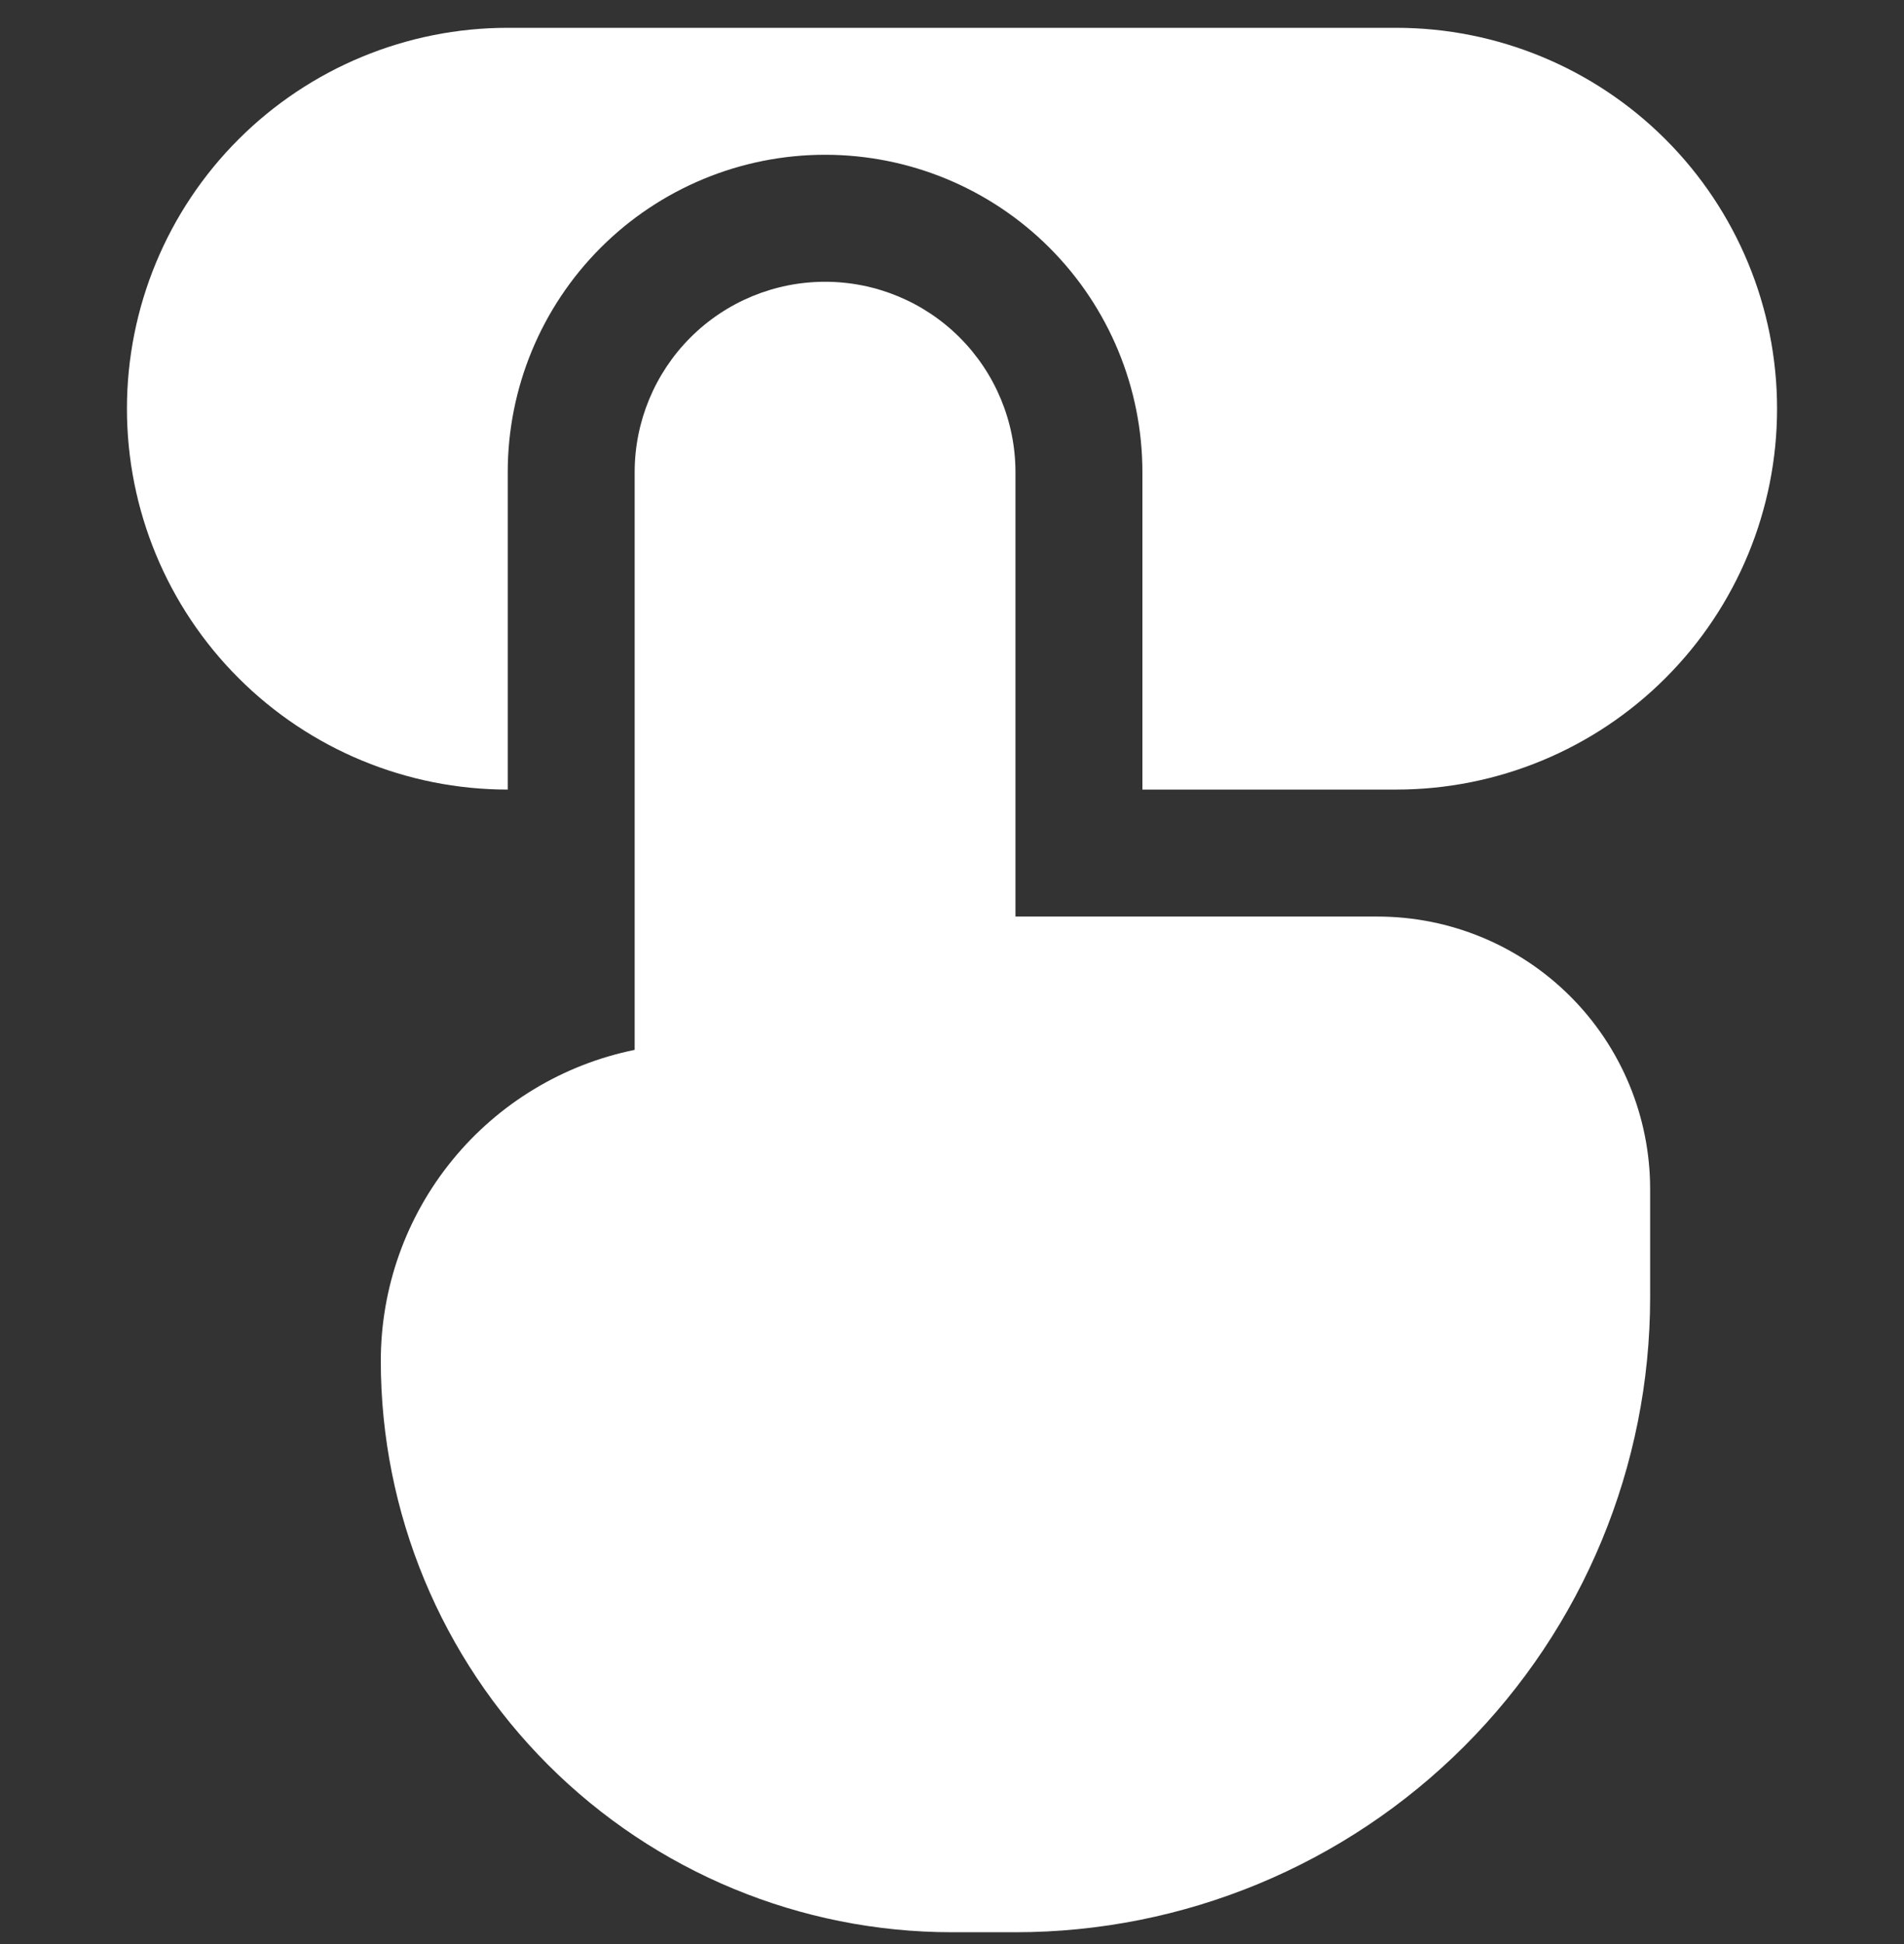
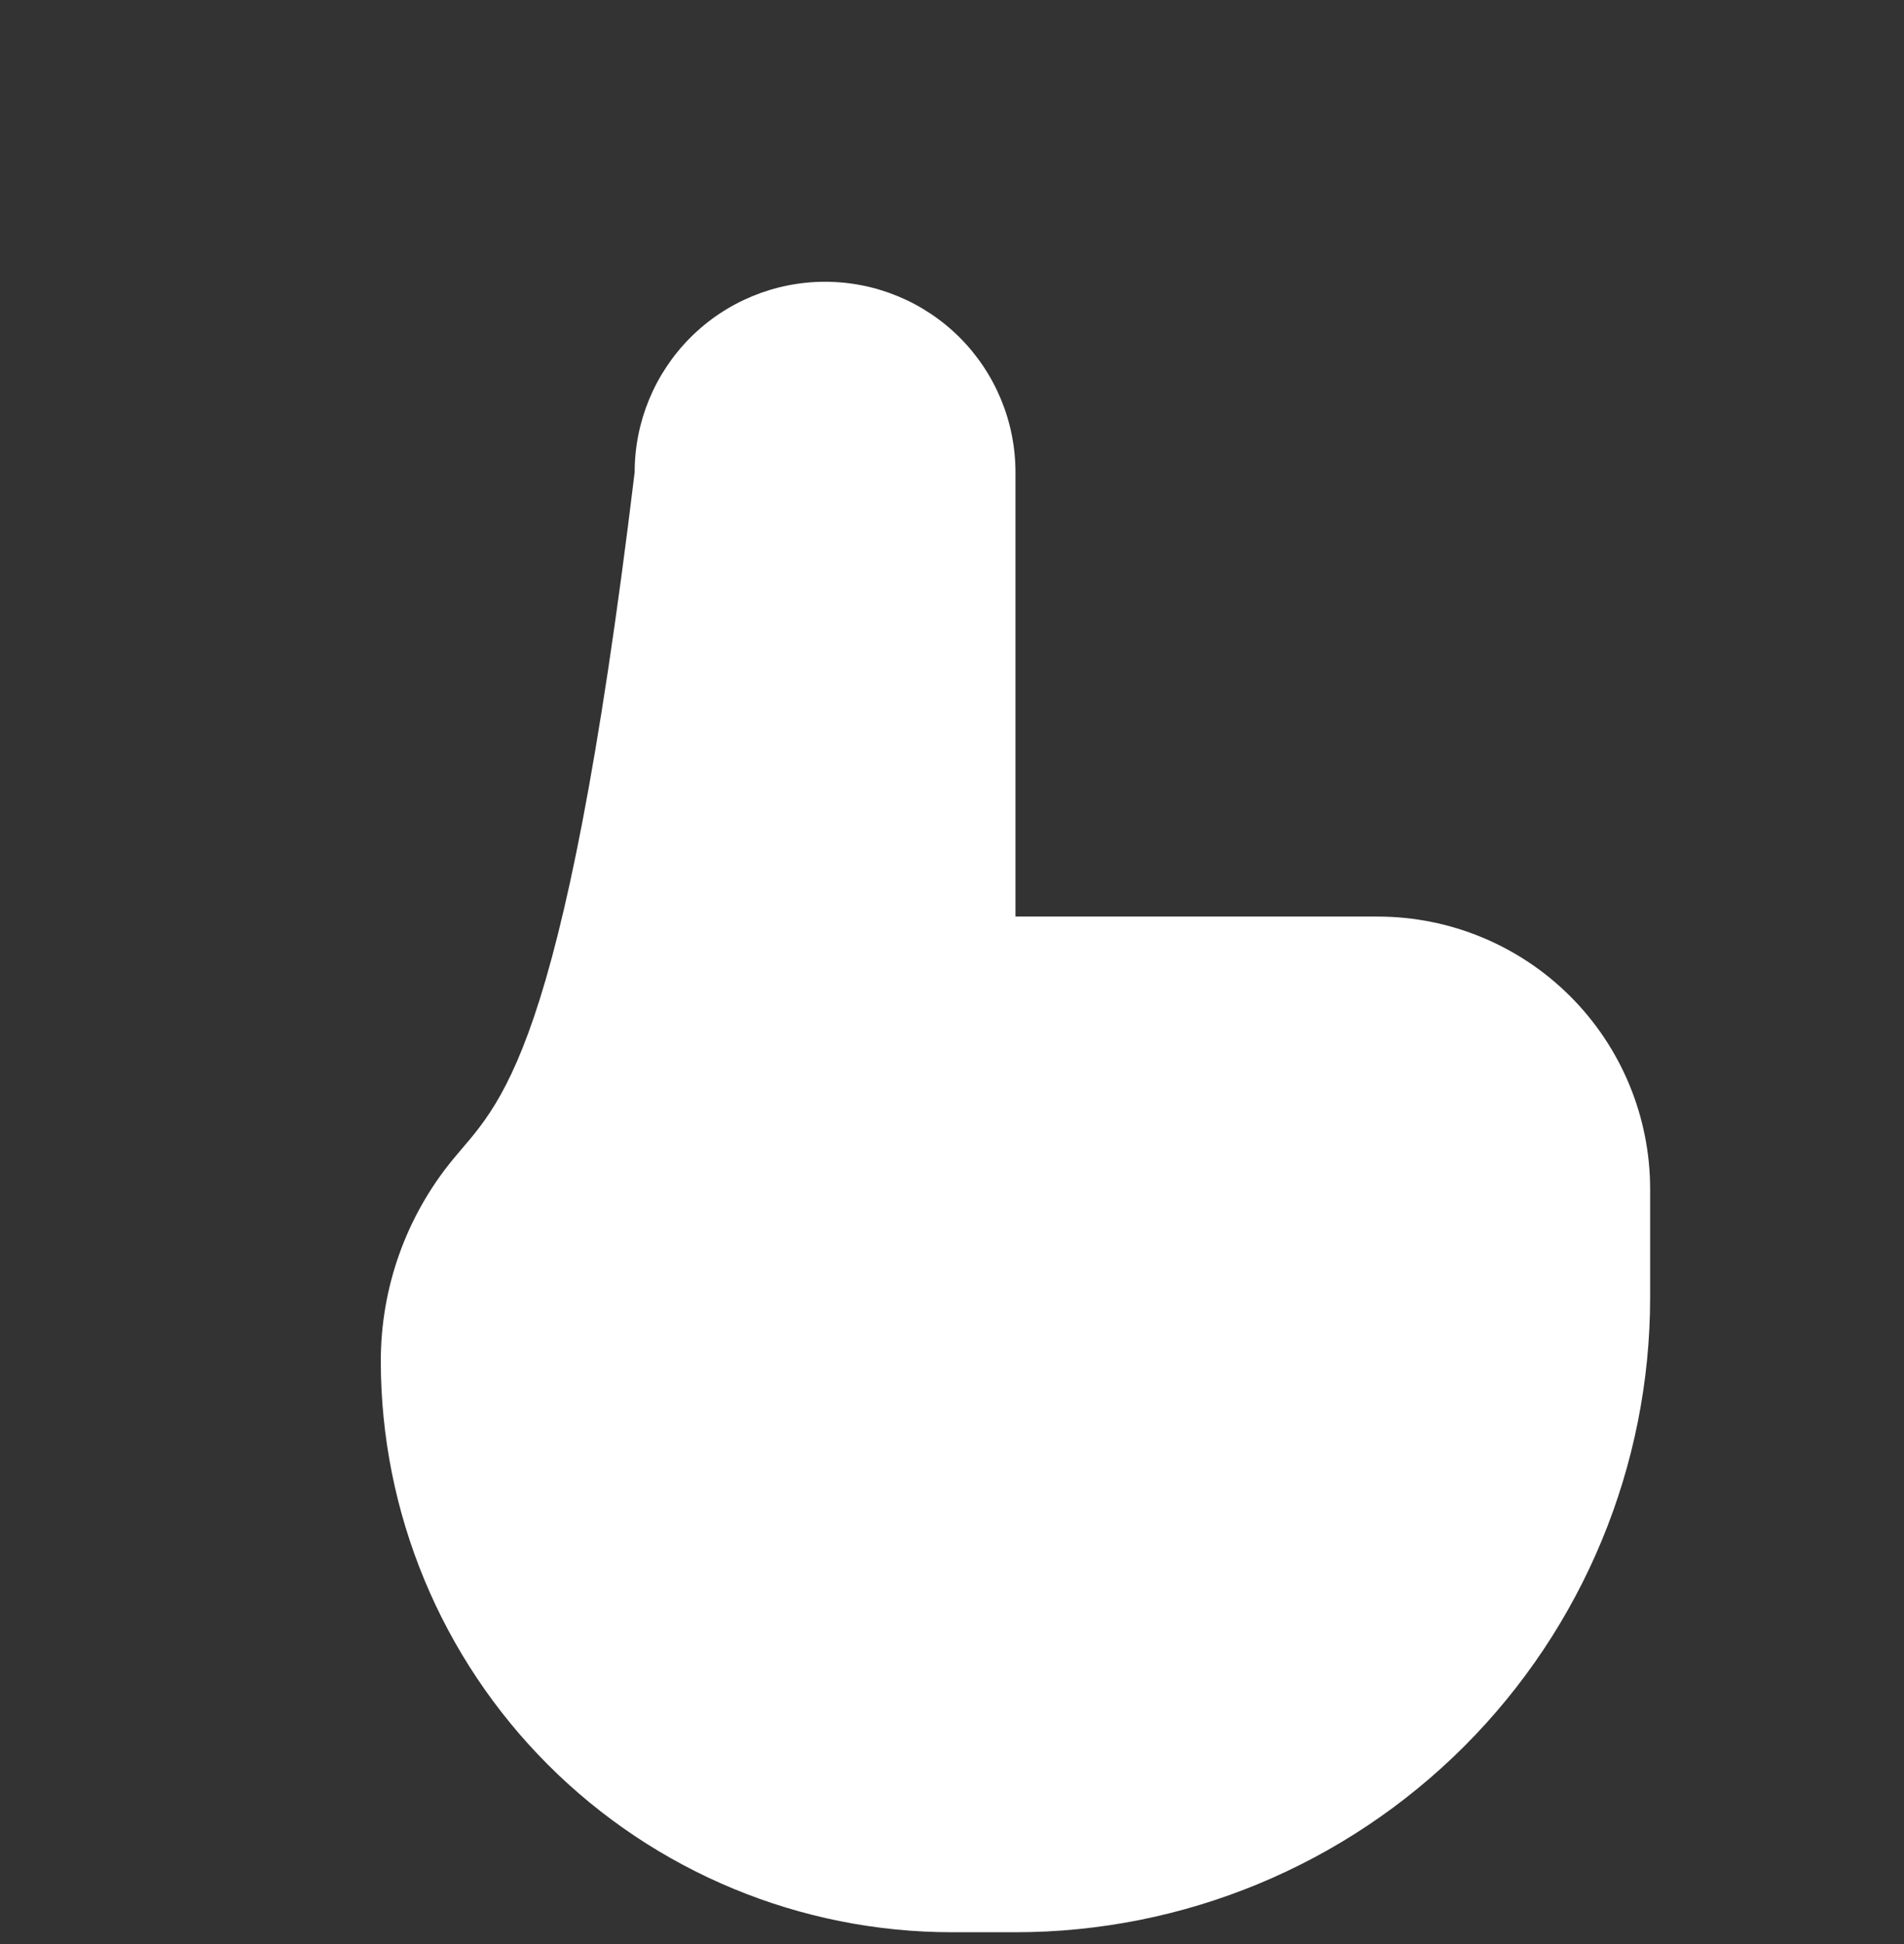
<svg xmlns="http://www.w3.org/2000/svg" width="48" height="49" viewBox="0 0 48 49" fill="none">
  <rect x="0" y="0" width="48" height="49" fill="#333333" stroke="none" />
-   <path d="M12.8 19.901C10.254 19.901 7.812 18.89 6.012 17.089C4.211 15.289 3.2 12.847 3.2 10.301C3.2 7.755 4.211 5.313 6.012 3.513C7.812 1.713 10.254 0.701 12.8 0.701L35.2 0.701C37.746 0.701 40.188 1.713 41.988 3.513C43.789 5.313 44.8 7.755 44.8 10.301C44.8 12.847 43.789 15.289 41.988 17.089C40.188 18.89 37.746 19.901 35.2 19.901H28.8V11.901C28.8 9.779 27.957 7.745 26.457 6.244C24.957 4.744 22.922 3.901 20.8 3.901C18.678 3.901 16.643 4.744 15.143 6.244C13.643 7.745 12.8 9.779 12.8 11.901V19.901Z" fill="white" />
-   <path d="M20.8 7.102C19.527 7.102 18.306 7.607 17.406 8.507C16.506 9.408 16 10.629 16 11.902V26.462C14.193 26.83 12.569 27.812 11.403 29.241C10.236 30.67 9.6 32.457 9.6 34.302C9.6 38.121 11.117 41.783 13.818 44.484C16.518 47.184 20.181 48.702 24 48.702H25.6C29.843 48.702 33.913 47.016 36.914 44.015C39.914 41.015 41.6 36.945 41.6 32.702V29.972C41.6 28.15 40.876 26.402 39.588 25.114C38.299 23.825 36.552 23.102 34.73 23.102H25.6V11.902C25.6 10.629 25.094 9.408 24.194 8.507C23.294 7.607 22.073 7.102 20.8 7.102Z" fill="white" />
+   <path d="M20.8 7.102C19.527 7.102 18.306 7.607 17.406 8.507C16.506 9.408 16 10.629 16 11.902C14.193 26.83 12.569 27.812 11.403 29.241C10.236 30.67 9.6 32.457 9.6 34.302C9.6 38.121 11.117 41.783 13.818 44.484C16.518 47.184 20.181 48.702 24 48.702H25.6C29.843 48.702 33.913 47.016 36.914 44.015C39.914 41.015 41.6 36.945 41.6 32.702V29.972C41.6 28.15 40.876 26.402 39.588 25.114C38.299 23.825 36.552 23.102 34.73 23.102H25.6V11.902C25.6 10.629 25.094 9.408 24.194 8.507C23.294 7.607 22.073 7.102 20.8 7.102Z" fill="white" />
</svg>